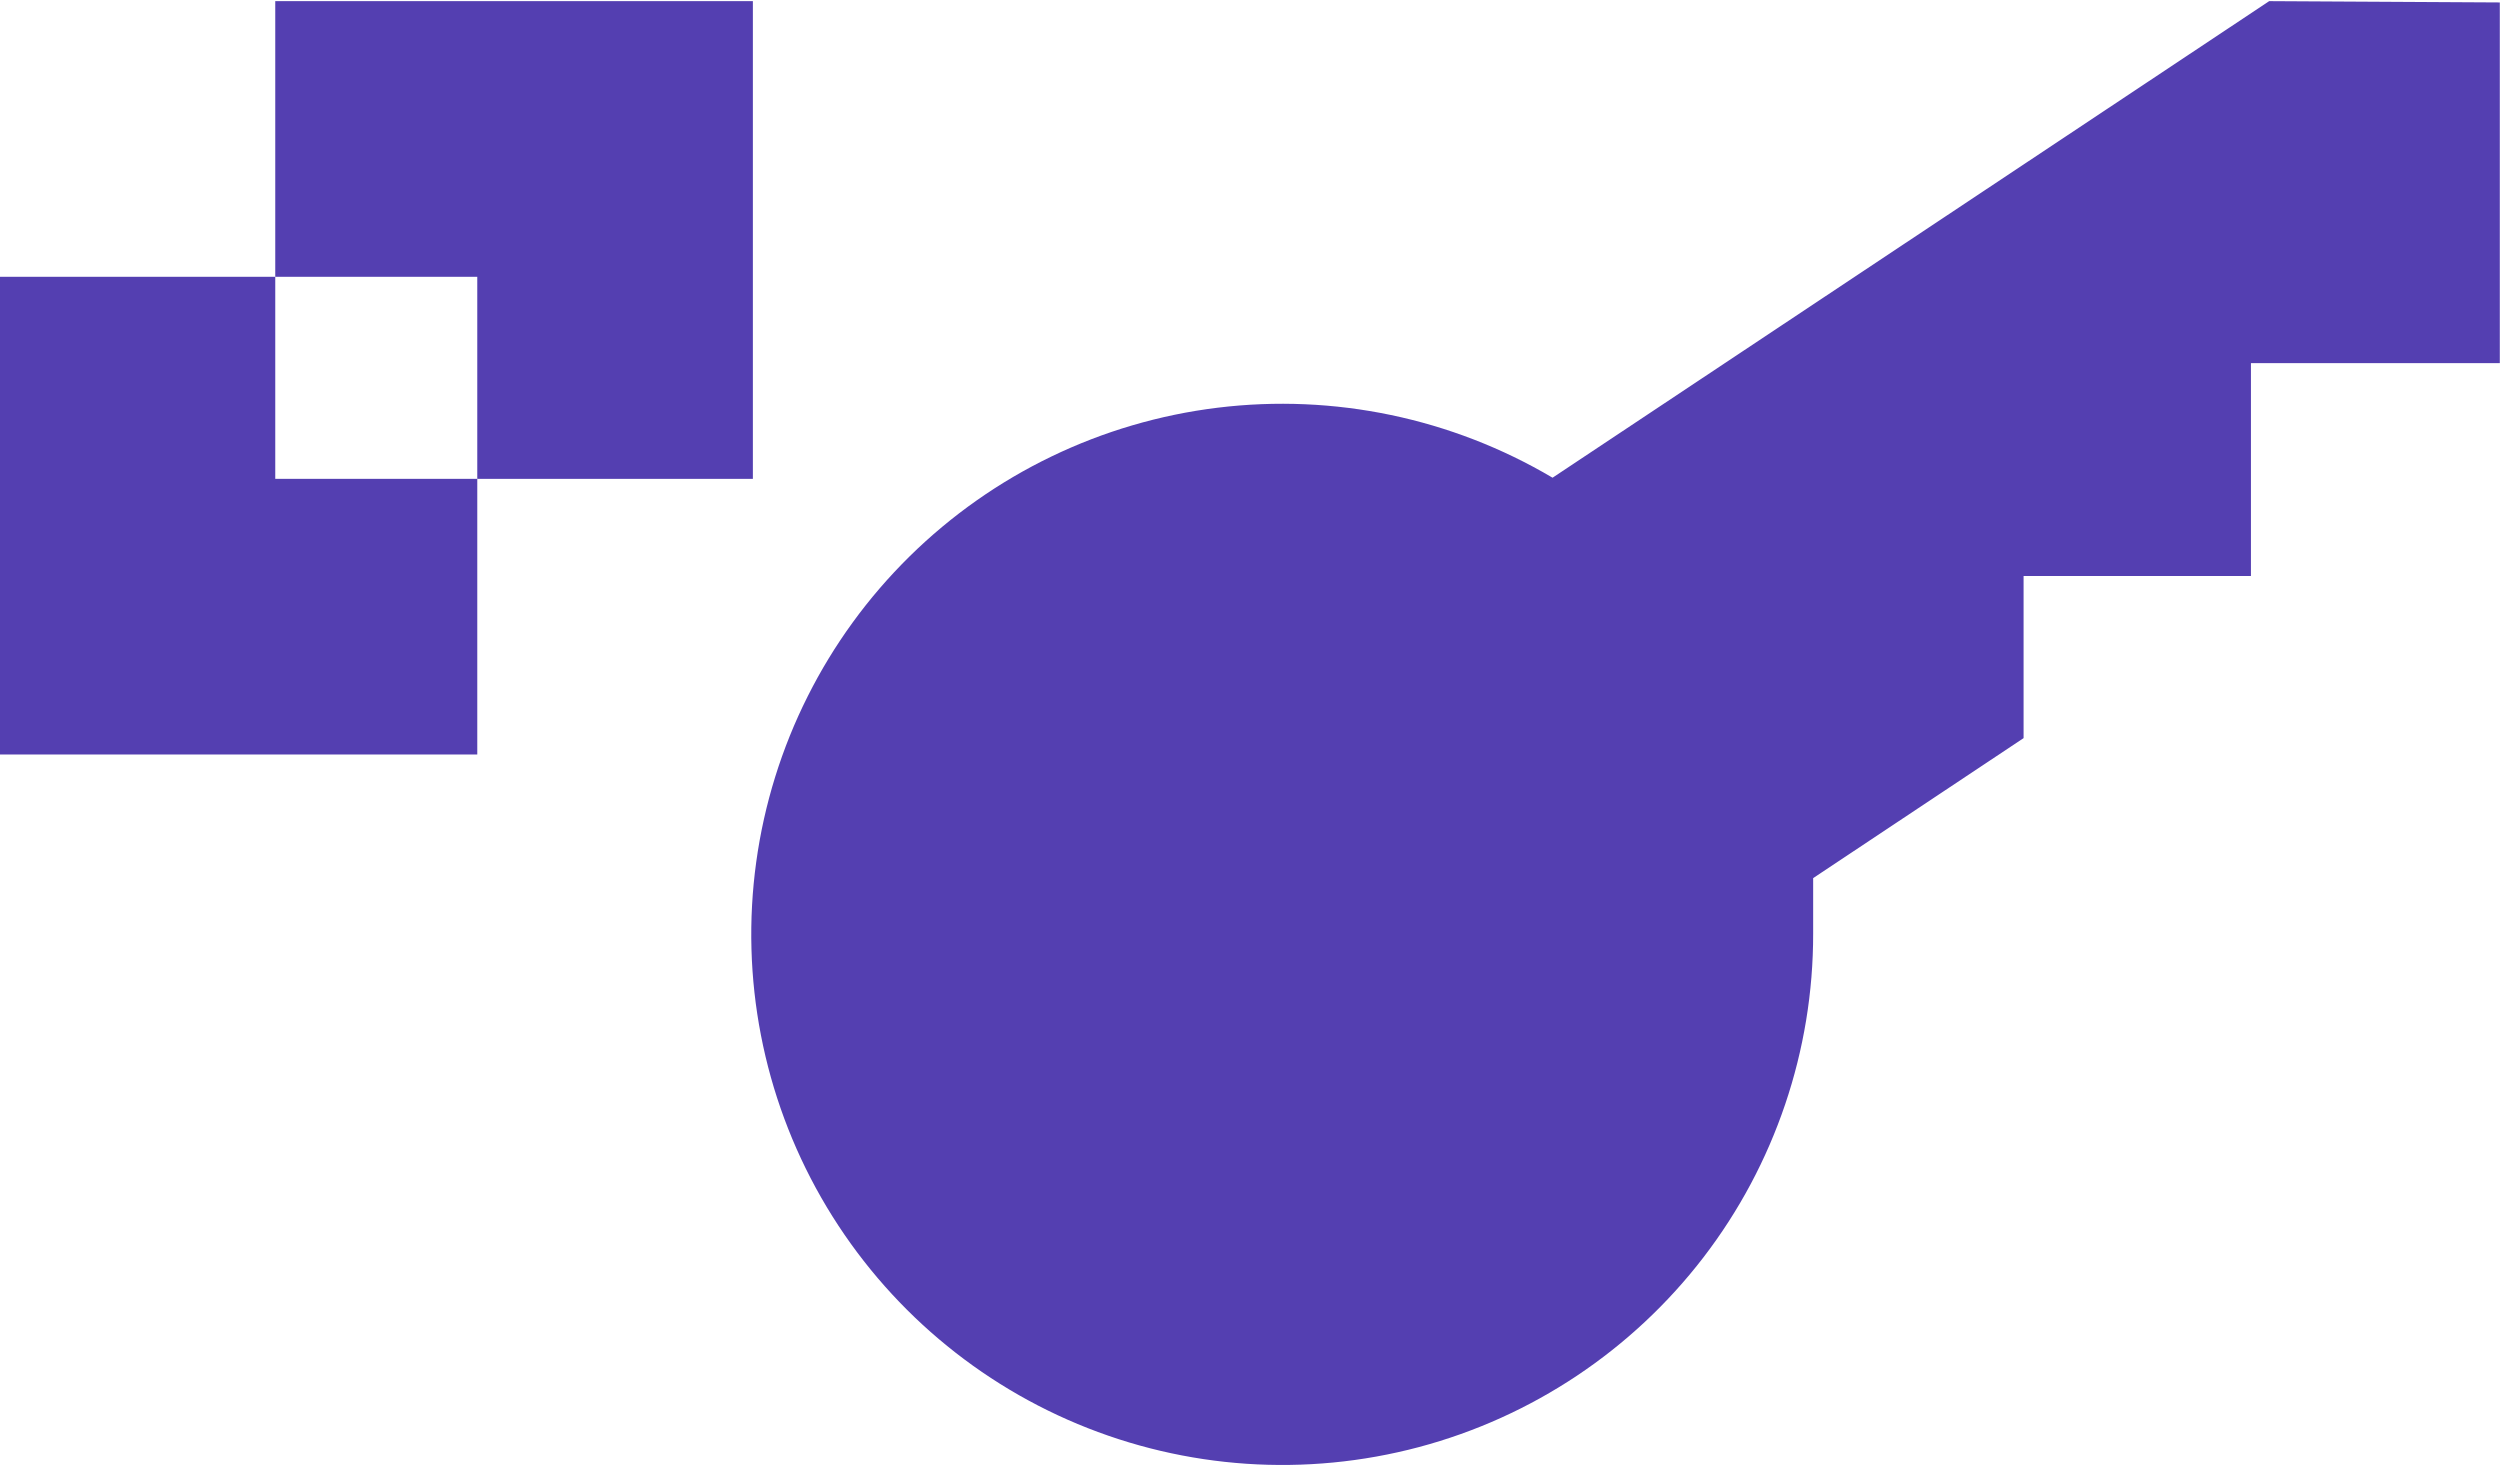
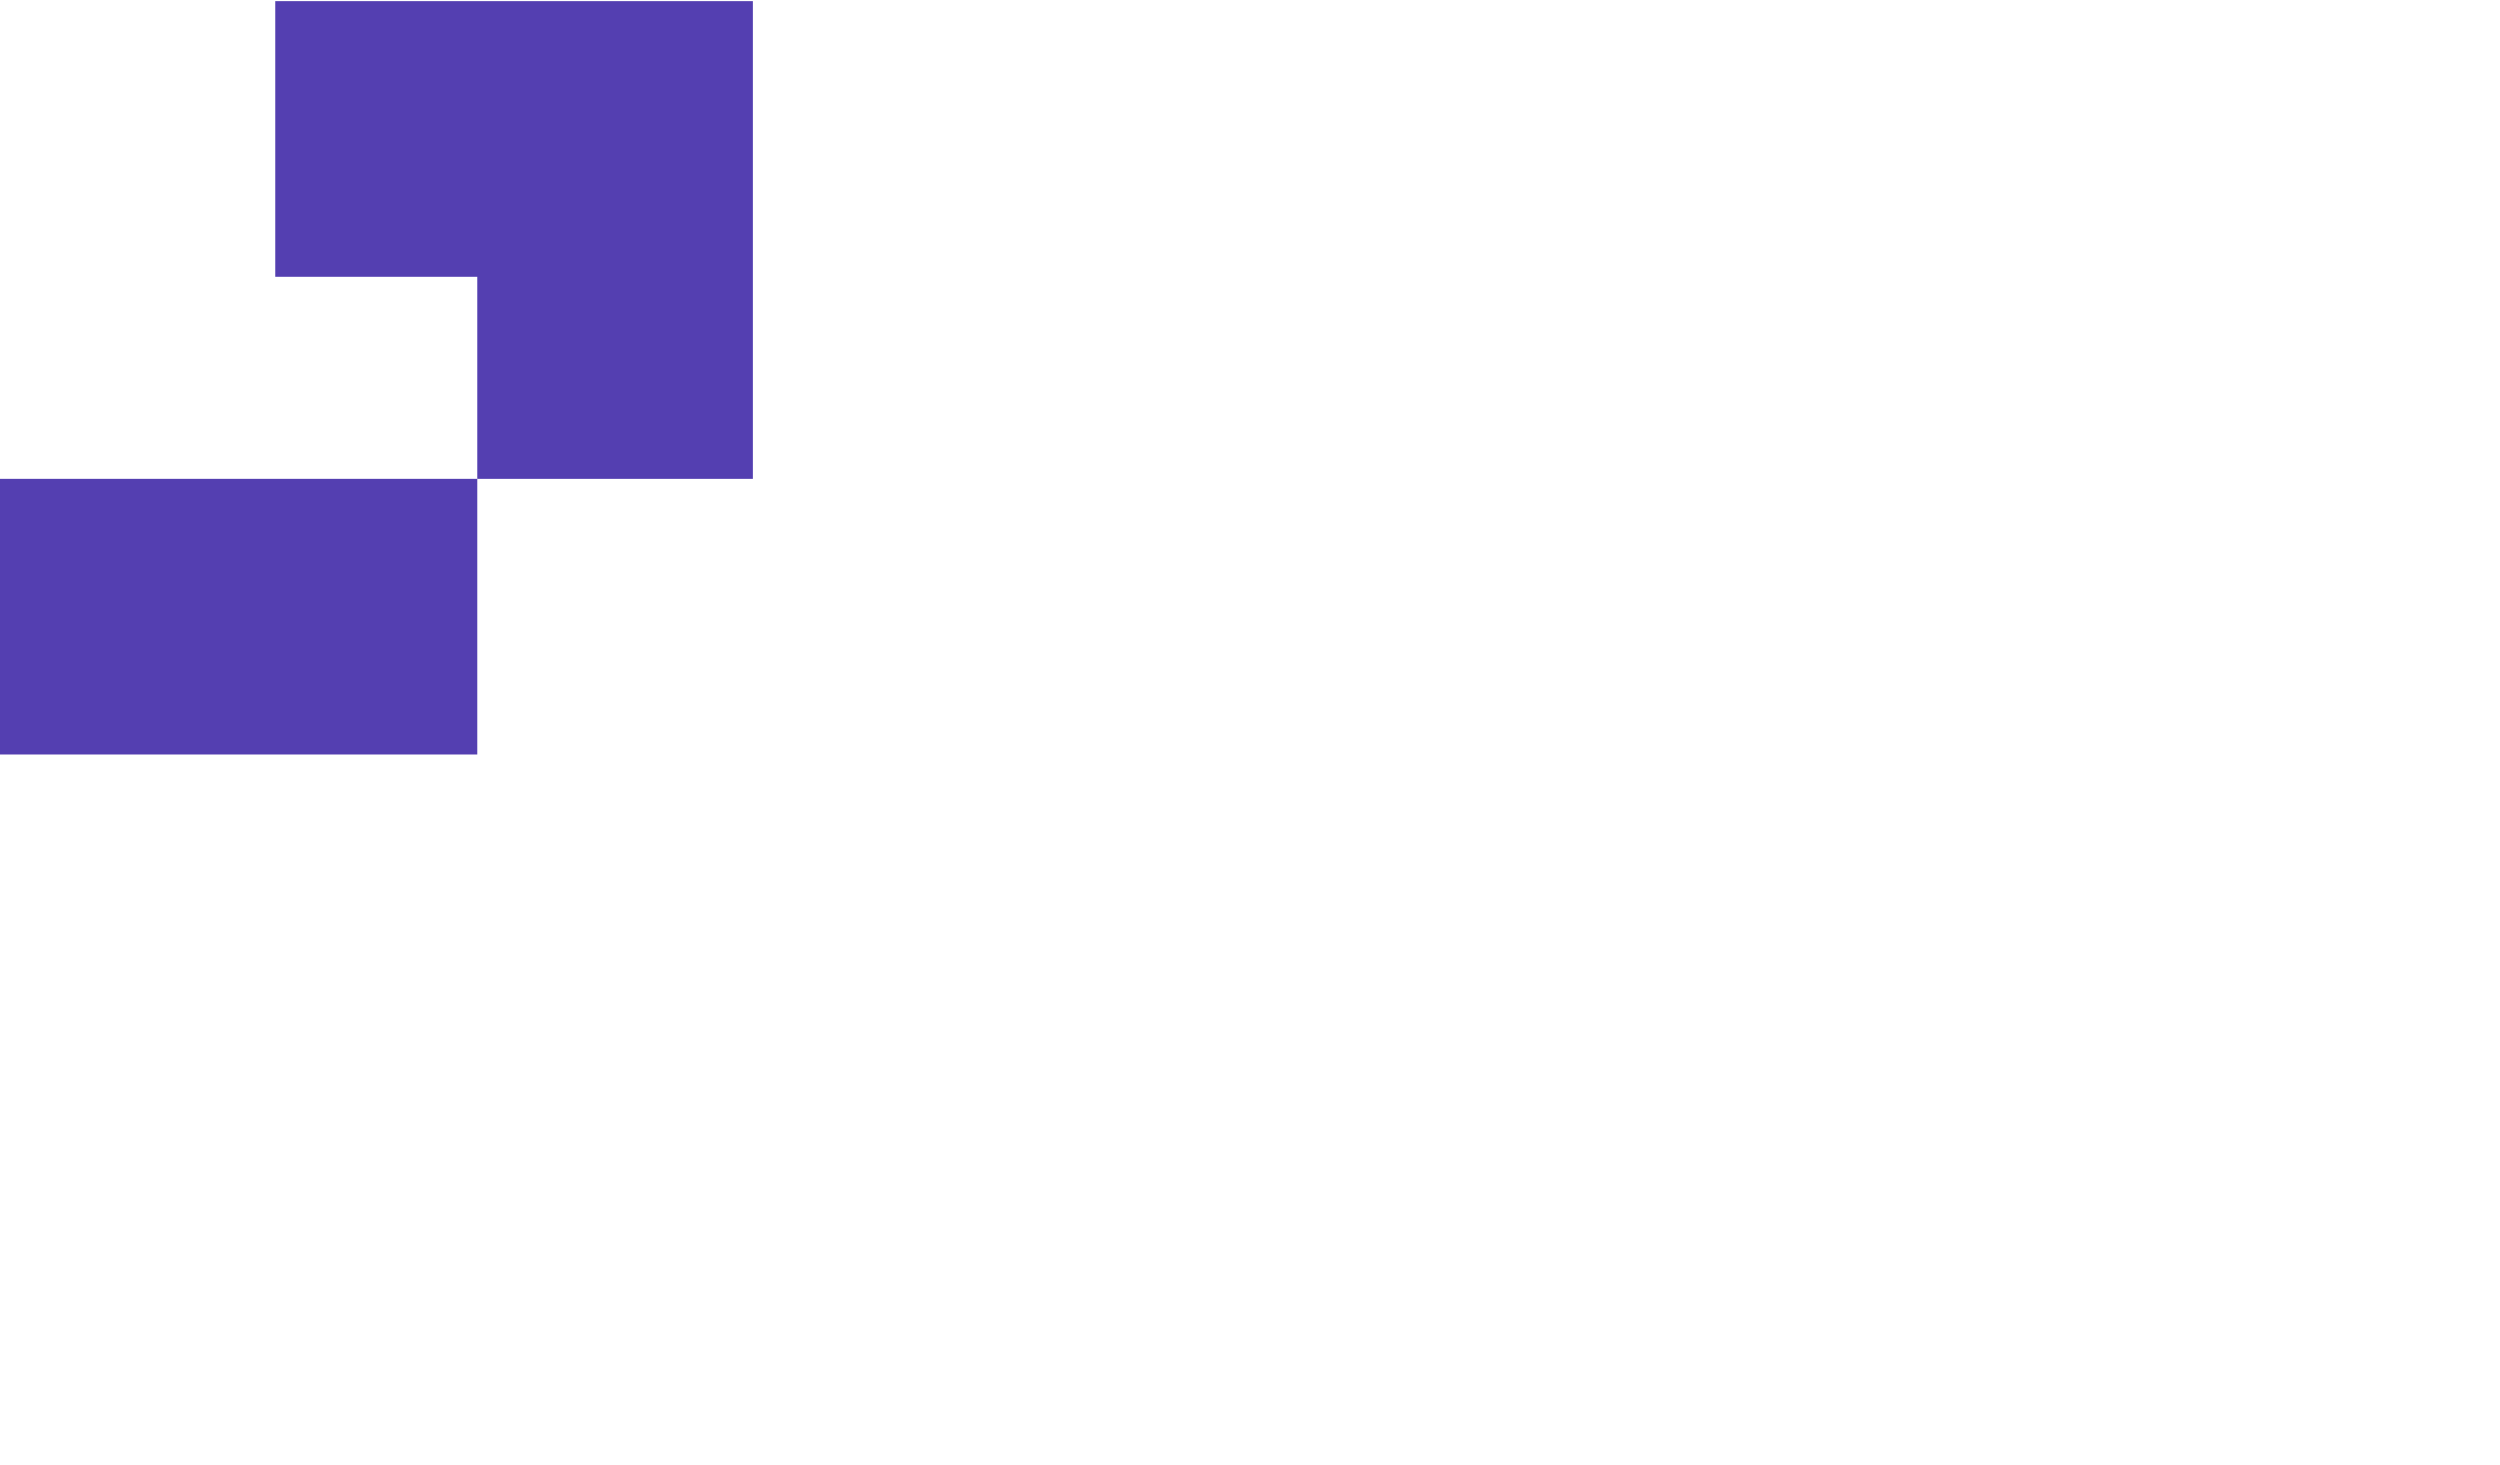
<svg xmlns="http://www.w3.org/2000/svg" width="1619" height="949" viewBox="0 0 1619 949" fill="none">
  <g clip-path="url(#clip0_12617_295)">
-     <path d="M1469.52 0.74L1005.44 309.365C940.141 270.755 863.898 254.815 788.585 264.027C713.273 273.239 643.125 307.088 589.071 360.296C535.017 413.505 500.091 483.086 489.737 558.203C479.383 633.319 494.18 709.747 531.824 775.581C569.466 841.415 627.843 892.96 697.857 922.18C767.871 951.4 845.587 956.655 918.903 937.129C992.217 917.603 1057.01 874.39 1103.19 814.225C1149.36 754.059 1174.33 680.321 1174.2 604.497C1174.2 592.269 1174.2 580.466 1174.2 568.66L1310.47 478.012V373.03H1457.71V235.159H1618.87V1.584L1469.52 0.74Z" fill="#543FB1" />
    <path d="M487.561 0.74V310.099H309.081V179.25H178.254V0.74H487.561Z" fill="#543FB1" />
-     <path d="M309.087 310.098V488.609H0V179.25H178.259V310.098H309.087Z" fill="#543FB1" />
+     <path d="M309.087 310.098V488.609H0V179.25V310.098H309.087Z" fill="#543FB1" />
  </g>
  <defs>
    <clipPath id="clip0_12617_295">
      <rect width="1619" height="948" fill="white" transform="translate(0 0.74)" />
    </clipPath>
  </defs>
</svg>